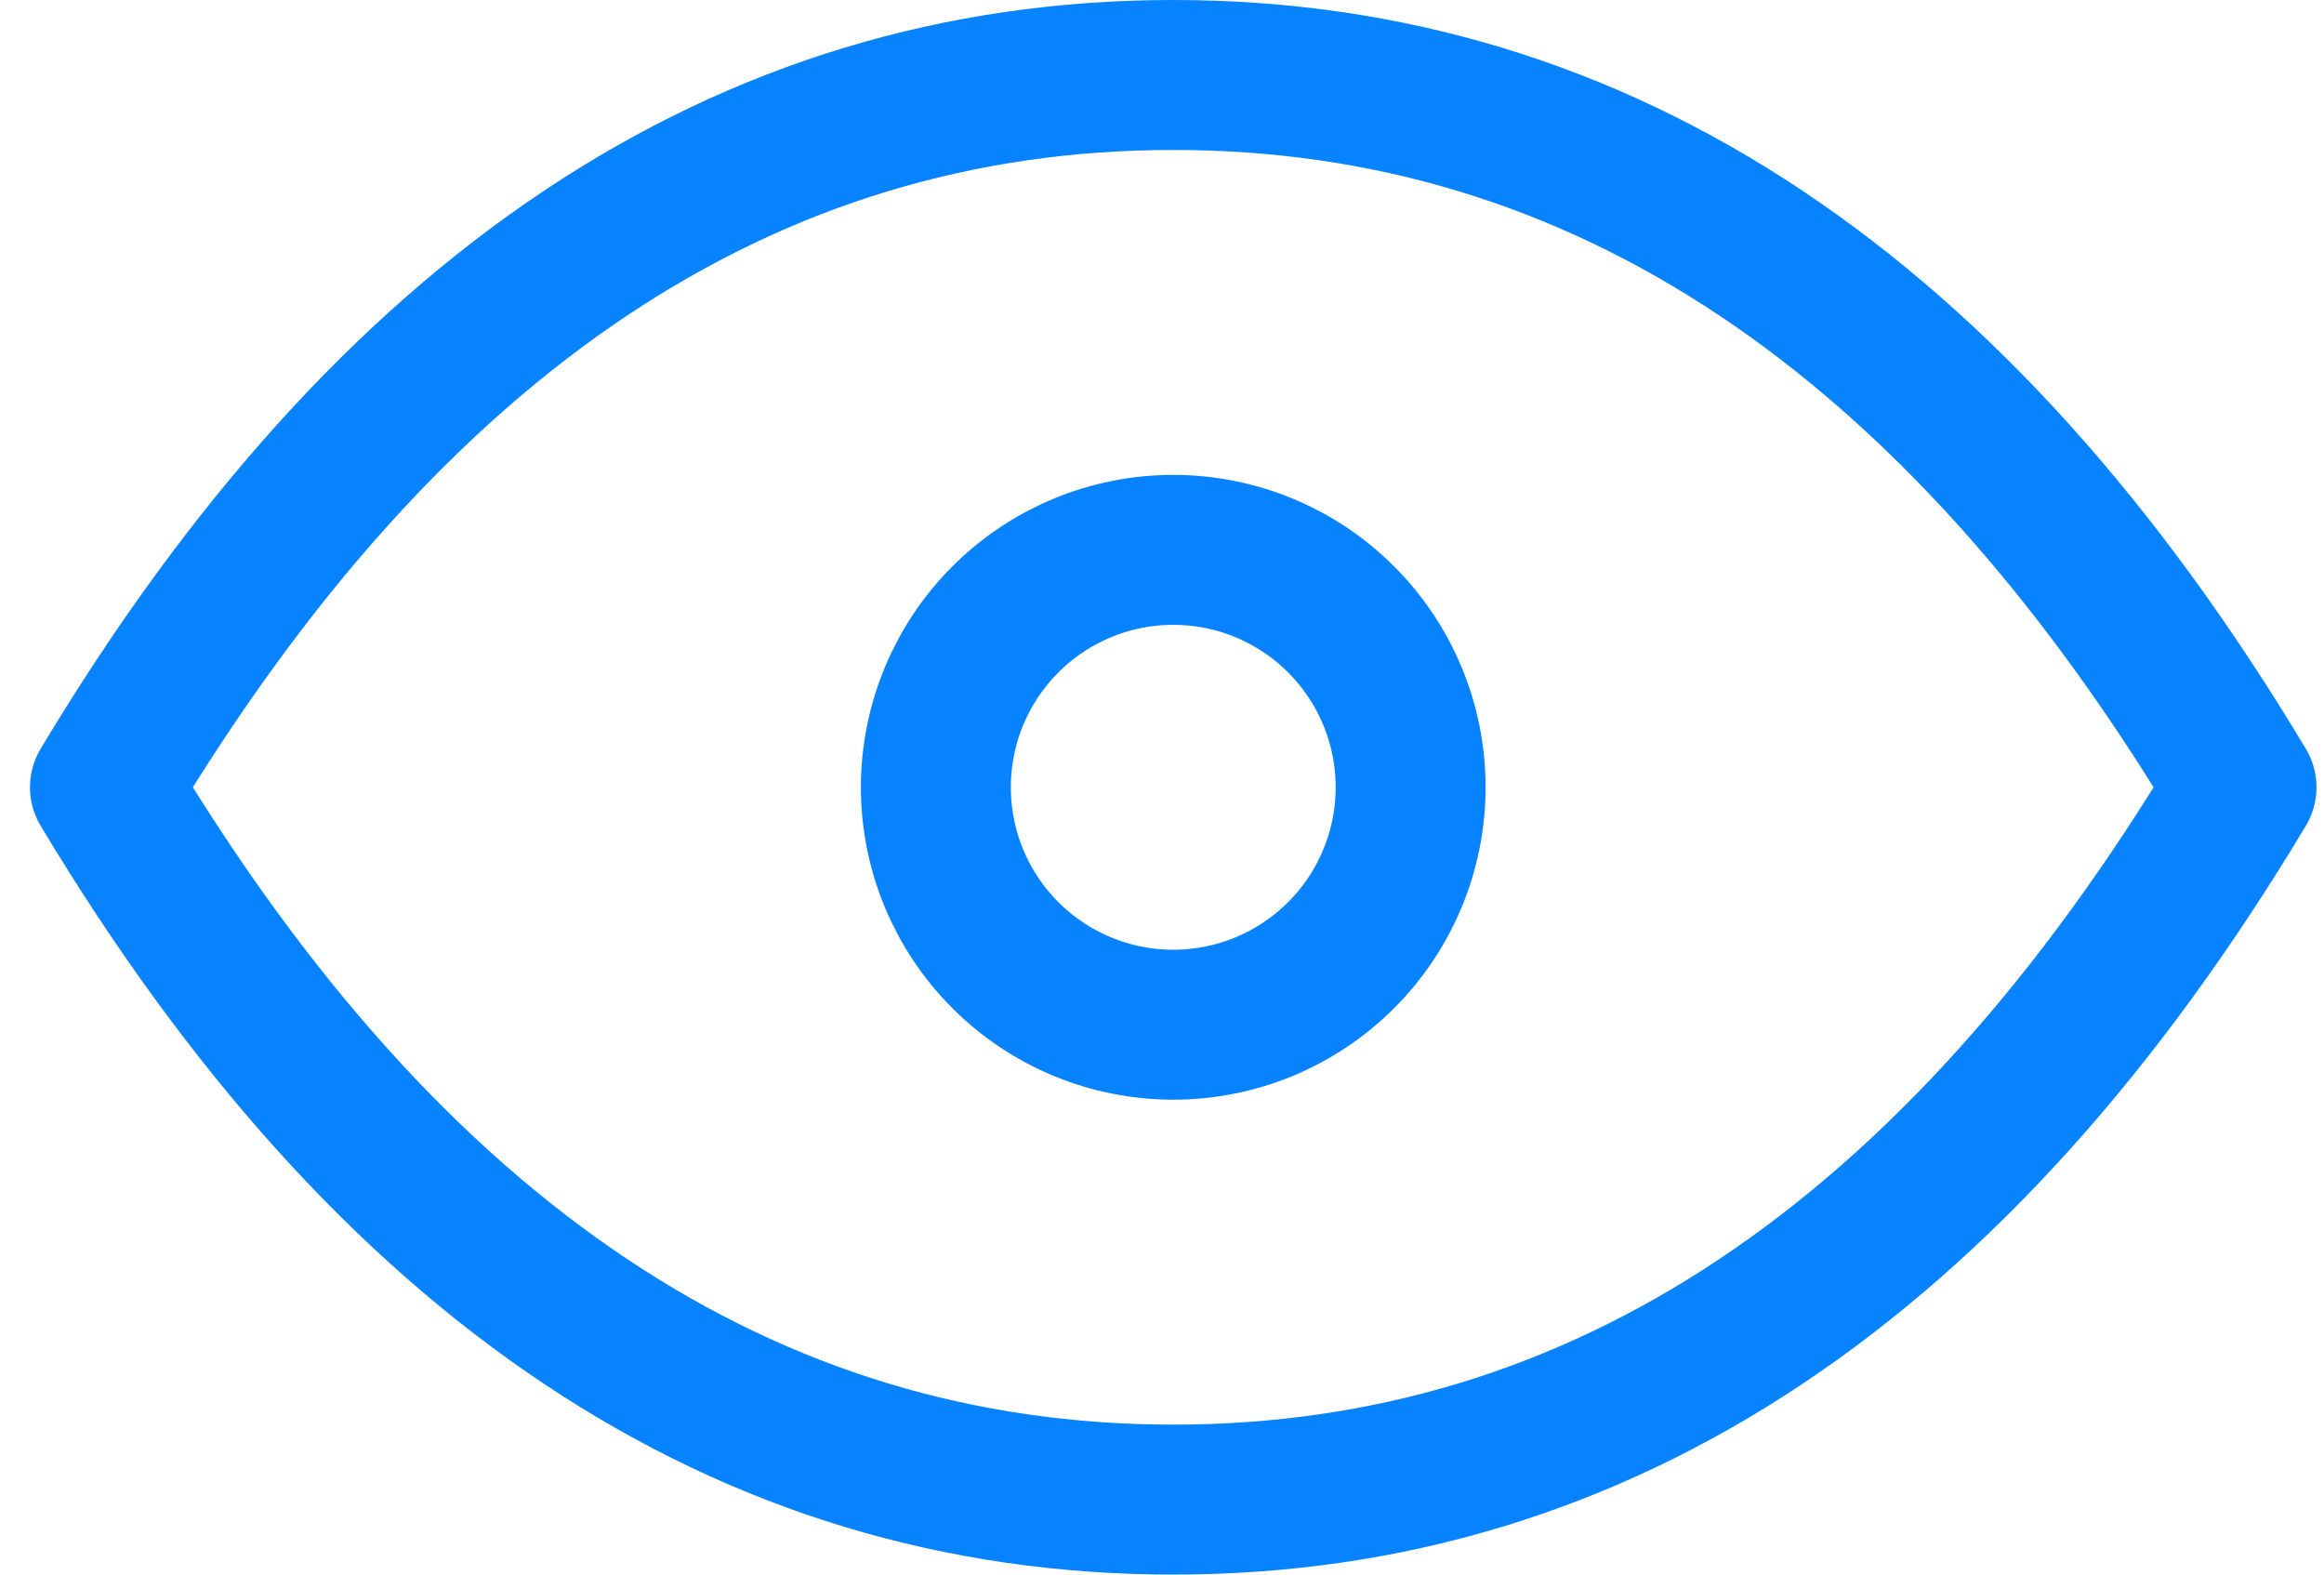
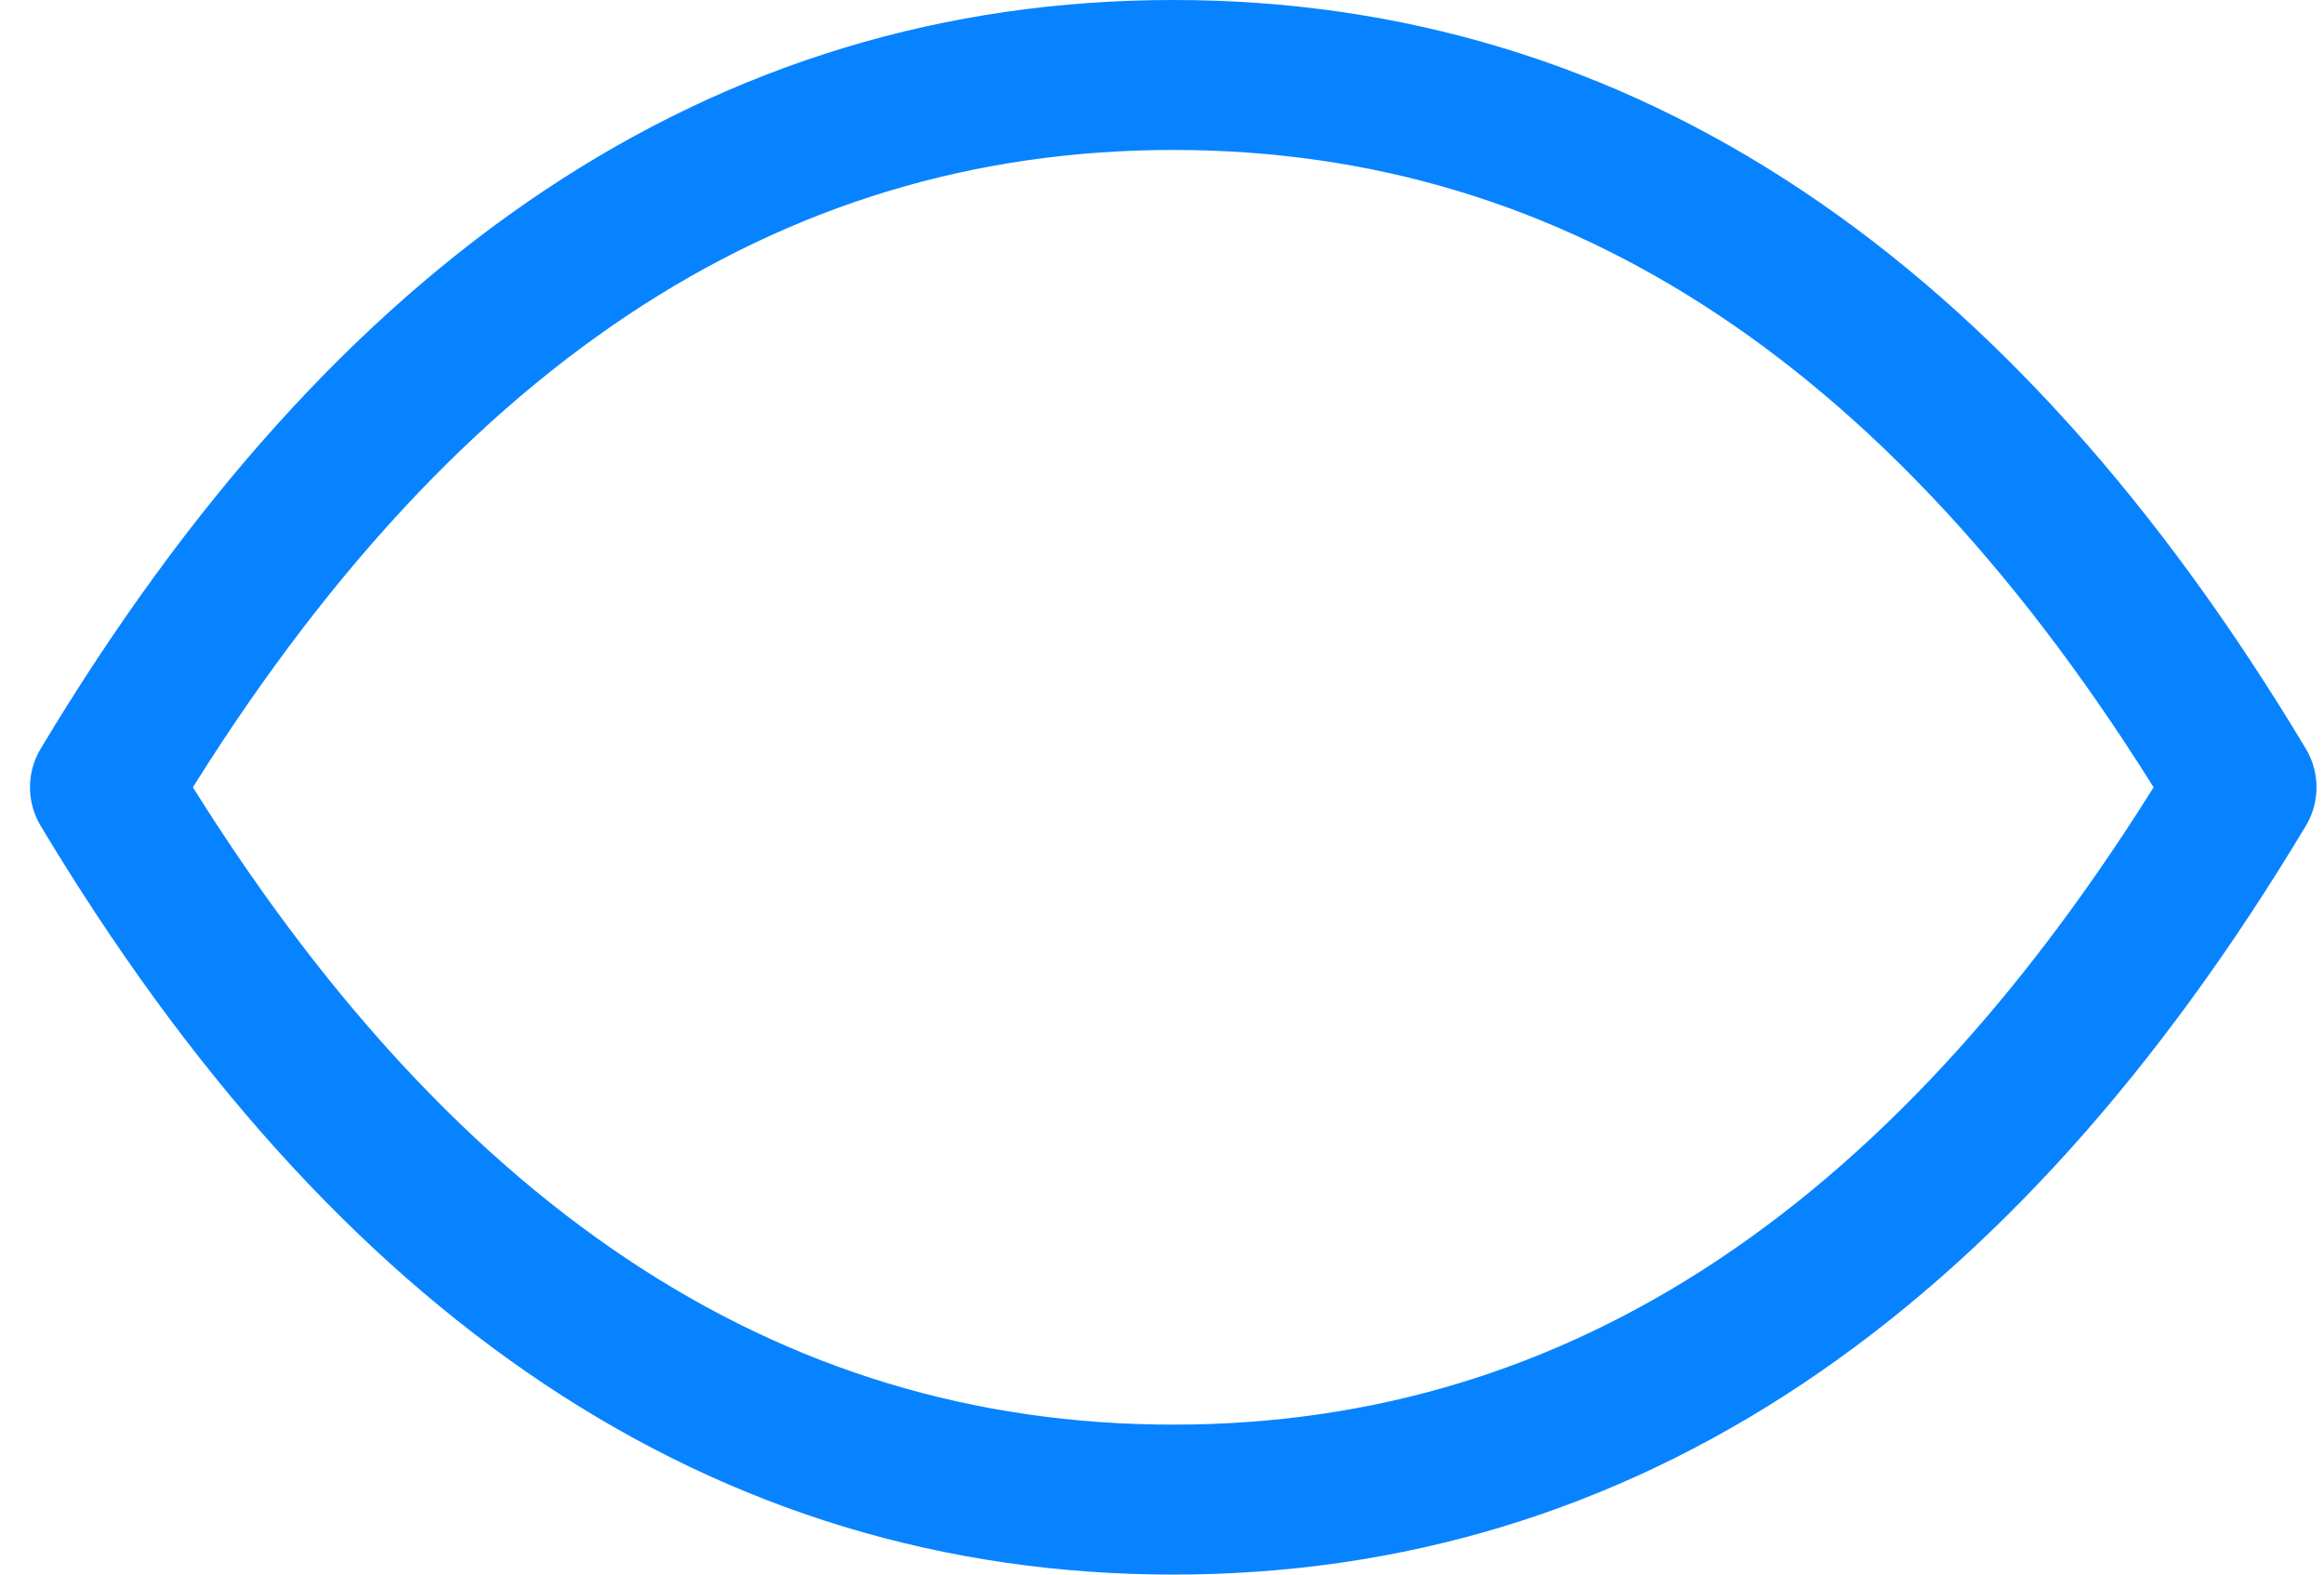
<svg xmlns="http://www.w3.org/2000/svg" width="62" height="42" viewBox="0 0 62 42" fill="none">
  <g id="Group">
-     <path id="Vector" d="M24.967 21C24.967 22.68 25.634 24.291 26.822 25.478C28.009 26.666 29.62 27.333 31.3 27.333C32.98 27.333 34.591 26.666 35.778 25.478C36.966 24.291 37.633 22.68 37.633 21C37.633 19.32 36.966 17.709 35.778 16.522C34.591 15.334 32.98 14.667 31.3 14.667C29.62 14.667 28.009 15.334 26.822 16.522C25.634 17.709 24.967 19.32 24.967 21Z" stroke="#0883FF" stroke-width="4" stroke-linecap="round" stroke-linejoin="round" />
    <path id="Vector_2" d="M59.8 21C52.2 33.667 42.7 40 31.3 40C19.9 40 10.4 33.667 2.8 21C10.4 8.333 19.9 2 31.3 2C42.7 2 52.2 8.333 59.8 21Z" stroke="#0883FF" stroke-width="4" stroke-linecap="round" stroke-linejoin="round" />
  </g>
</svg>